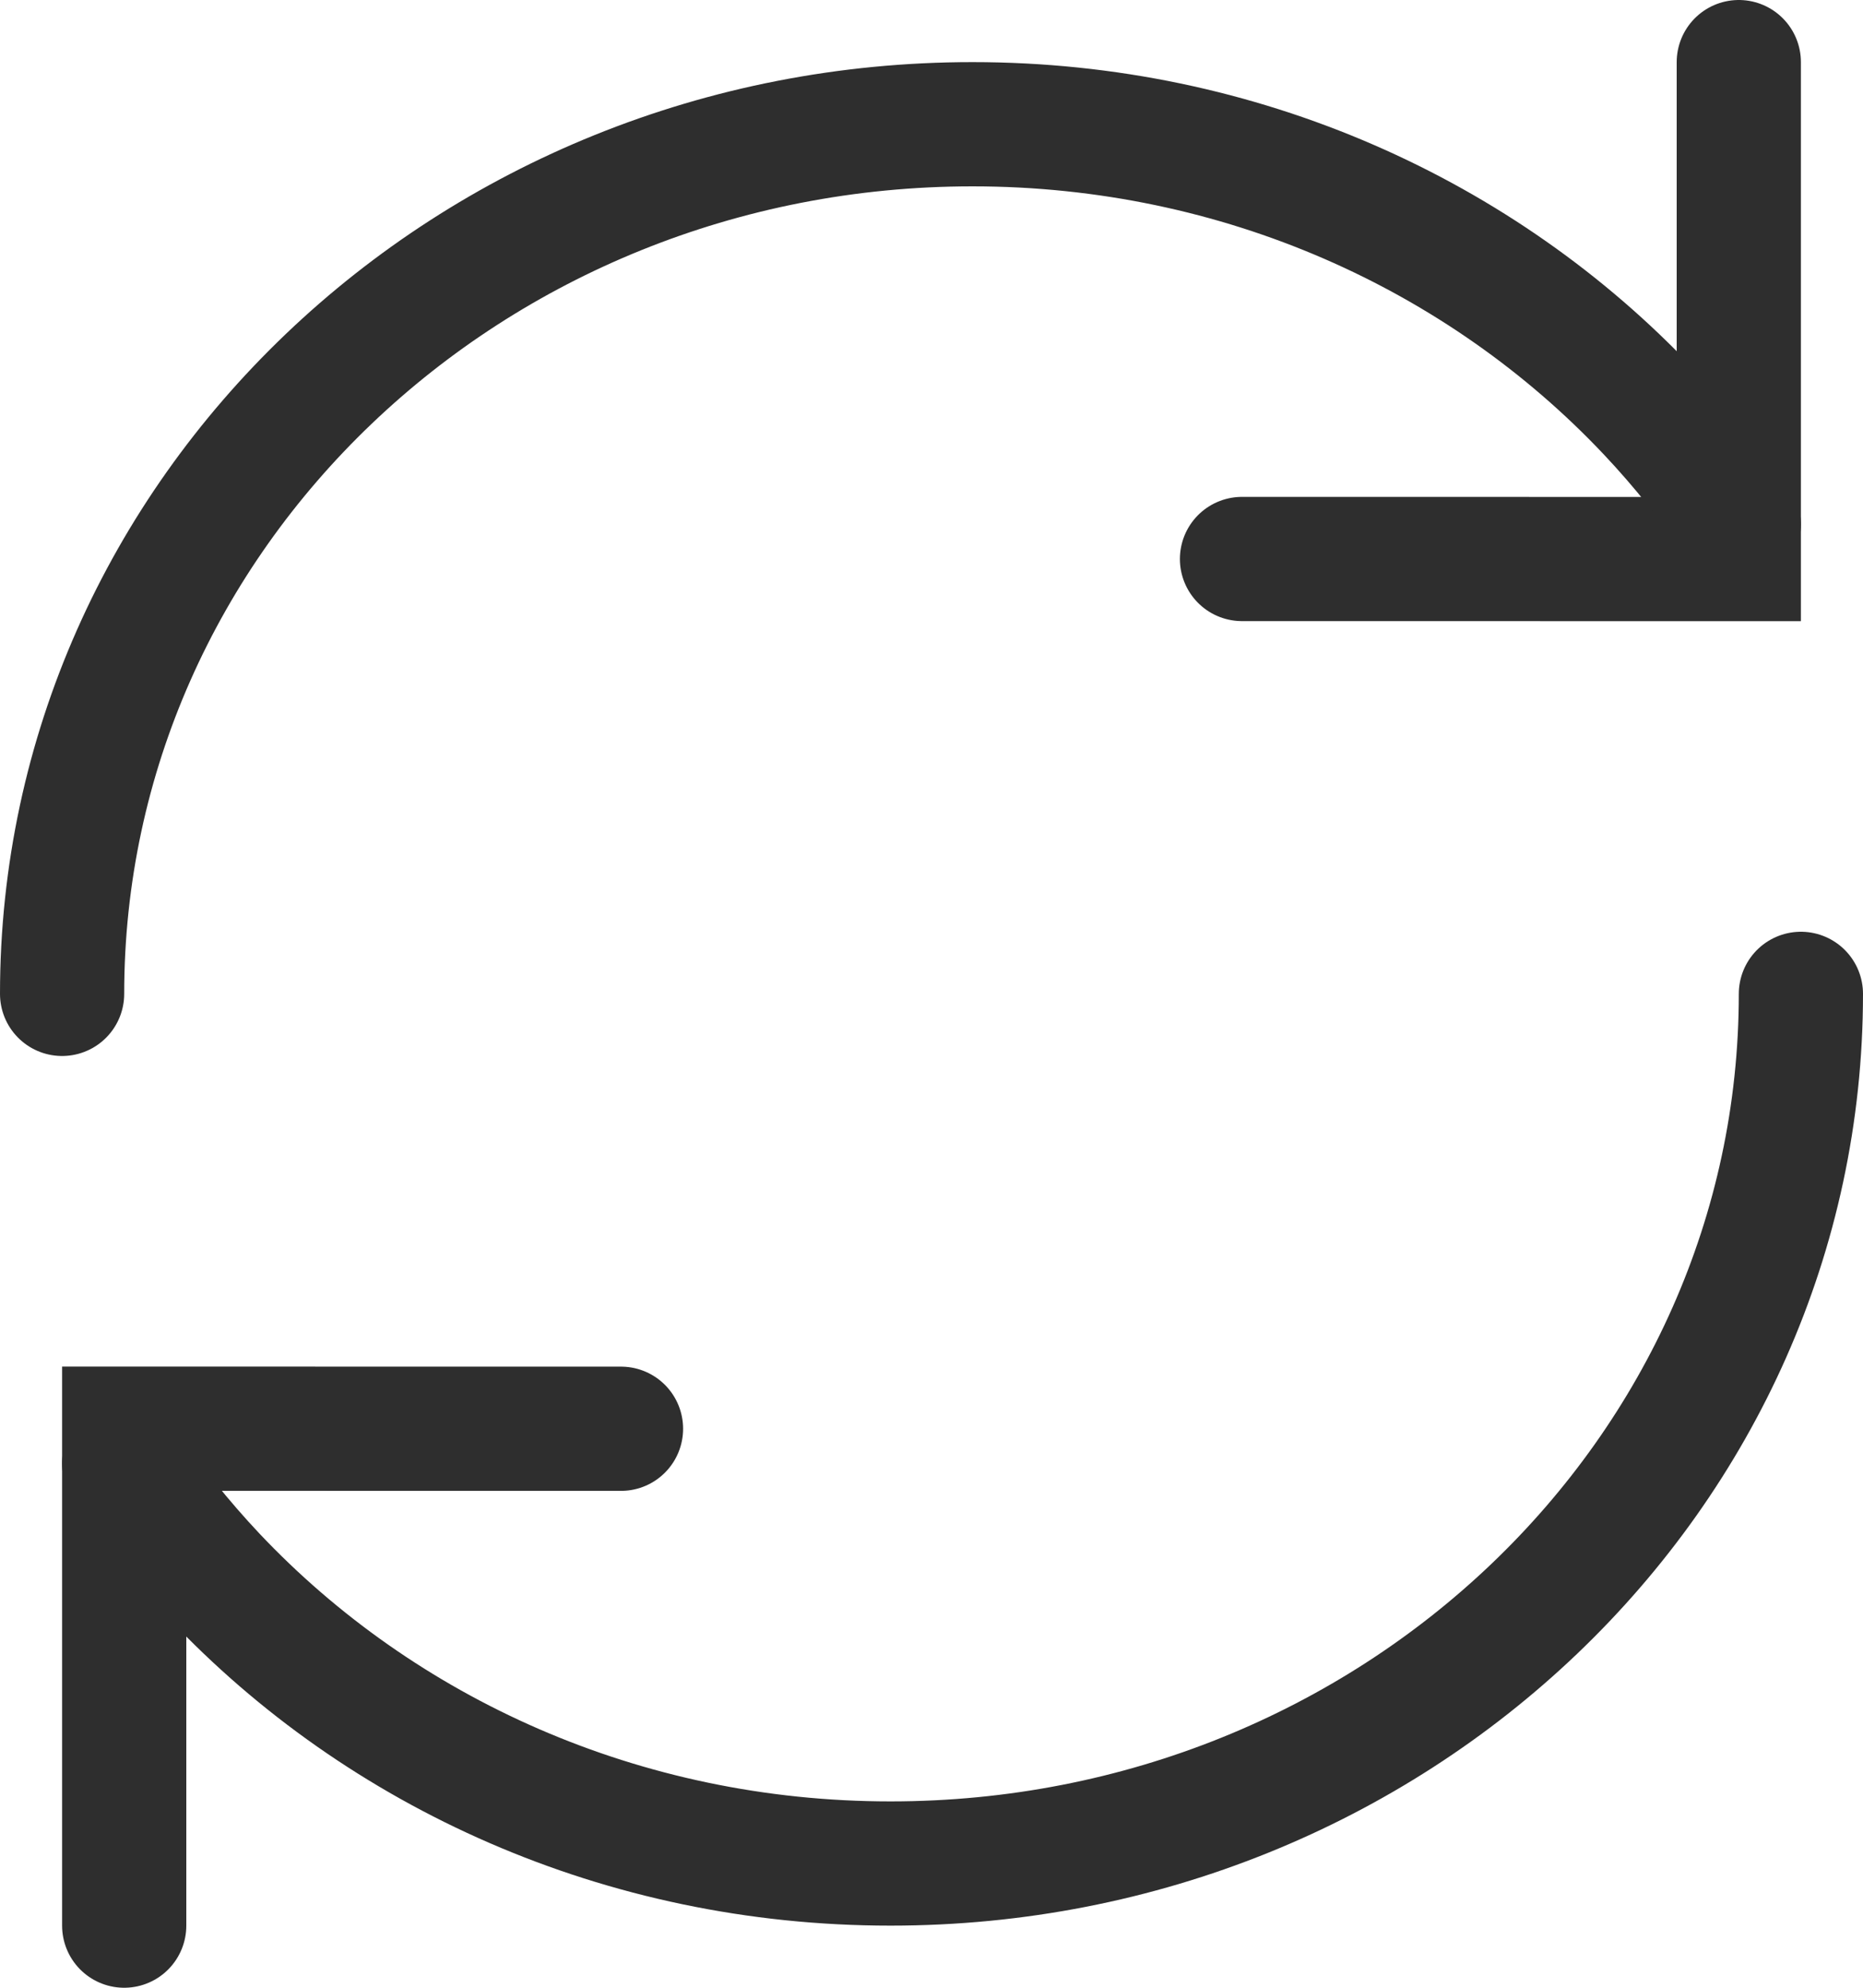
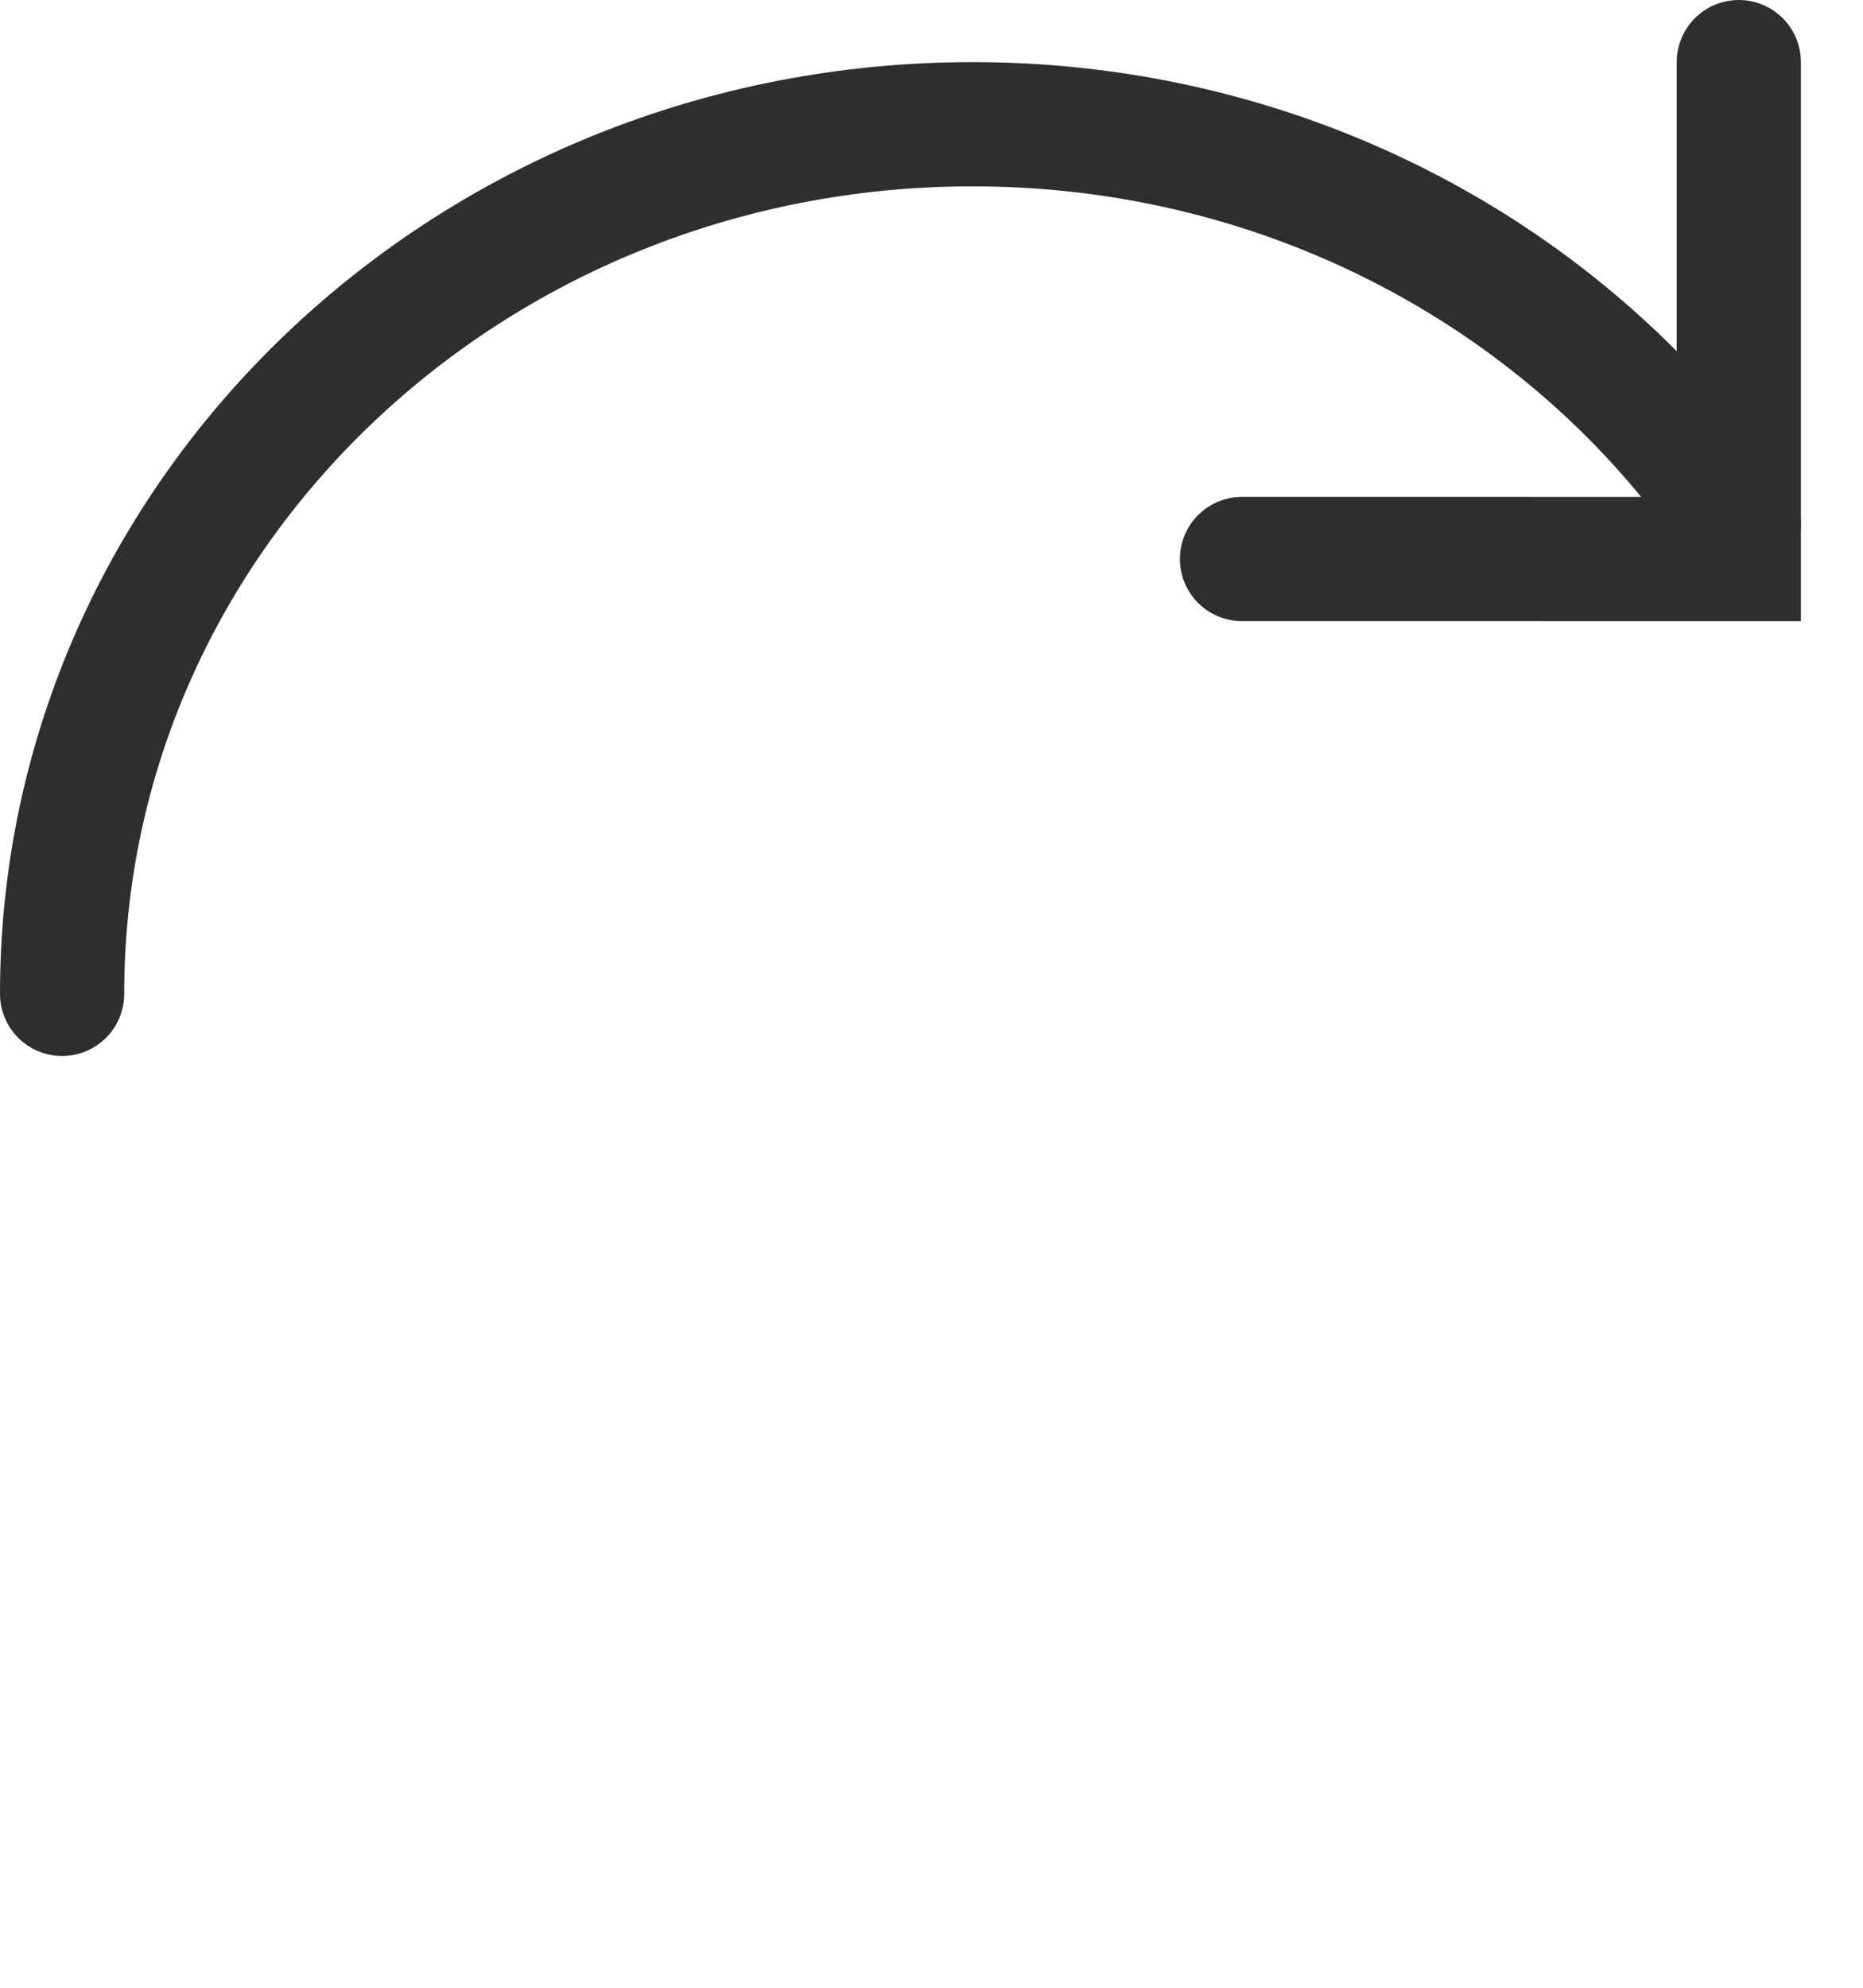
<svg xmlns="http://www.w3.org/2000/svg" width="30px" height="32px" viewBox="0 0 30 32" version="1.1">
  <title>iconfinder_update_172618</title>
  <desc>Created with Sketch.</desc>
  <g id="Page-1" stroke="none" stroke-width="1" fill="none" fill-rule="evenodd">
    <g id="SEO-&amp;-SEM" transform="translate(-773, -2050)">
      <g id="iconfinder_update_172618" transform="translate(767, 2045)">
        <rect id="Rectangle" x="0" y="0" width="42" height="42" />
        <polyline id="Path" stroke="#2E2E2E" stroke-width="2" stroke-linecap="round" points="34 6 34 14 26 13.999" />
        <path d="M7,21 C7,13.267 13.562,7 21.66,7 C25.981,7 29.866,8.785 32.549,11.625 C33.082,12.19 33.568,12.797 34,13.439" id="Path" stroke="#2E2E2E" stroke-width="2" stroke-linecap="round" />
-         <polyline id="Path" stroke="#2E2E2E" stroke-width="2" stroke-linecap="round" points="8 36 8 28 16 28.001" />
-         <path d="M35,21 C35,28.733 28.438,35 20.34,35 C16.019,35 12.134,33.215 9.451,30.375 C8.918,29.809 8.432,29.203 8,28.561" id="Path" stroke="#2E2E2E" stroke-width="2" stroke-linecap="round" />
      </g>
    </g>
  </g>
</svg>